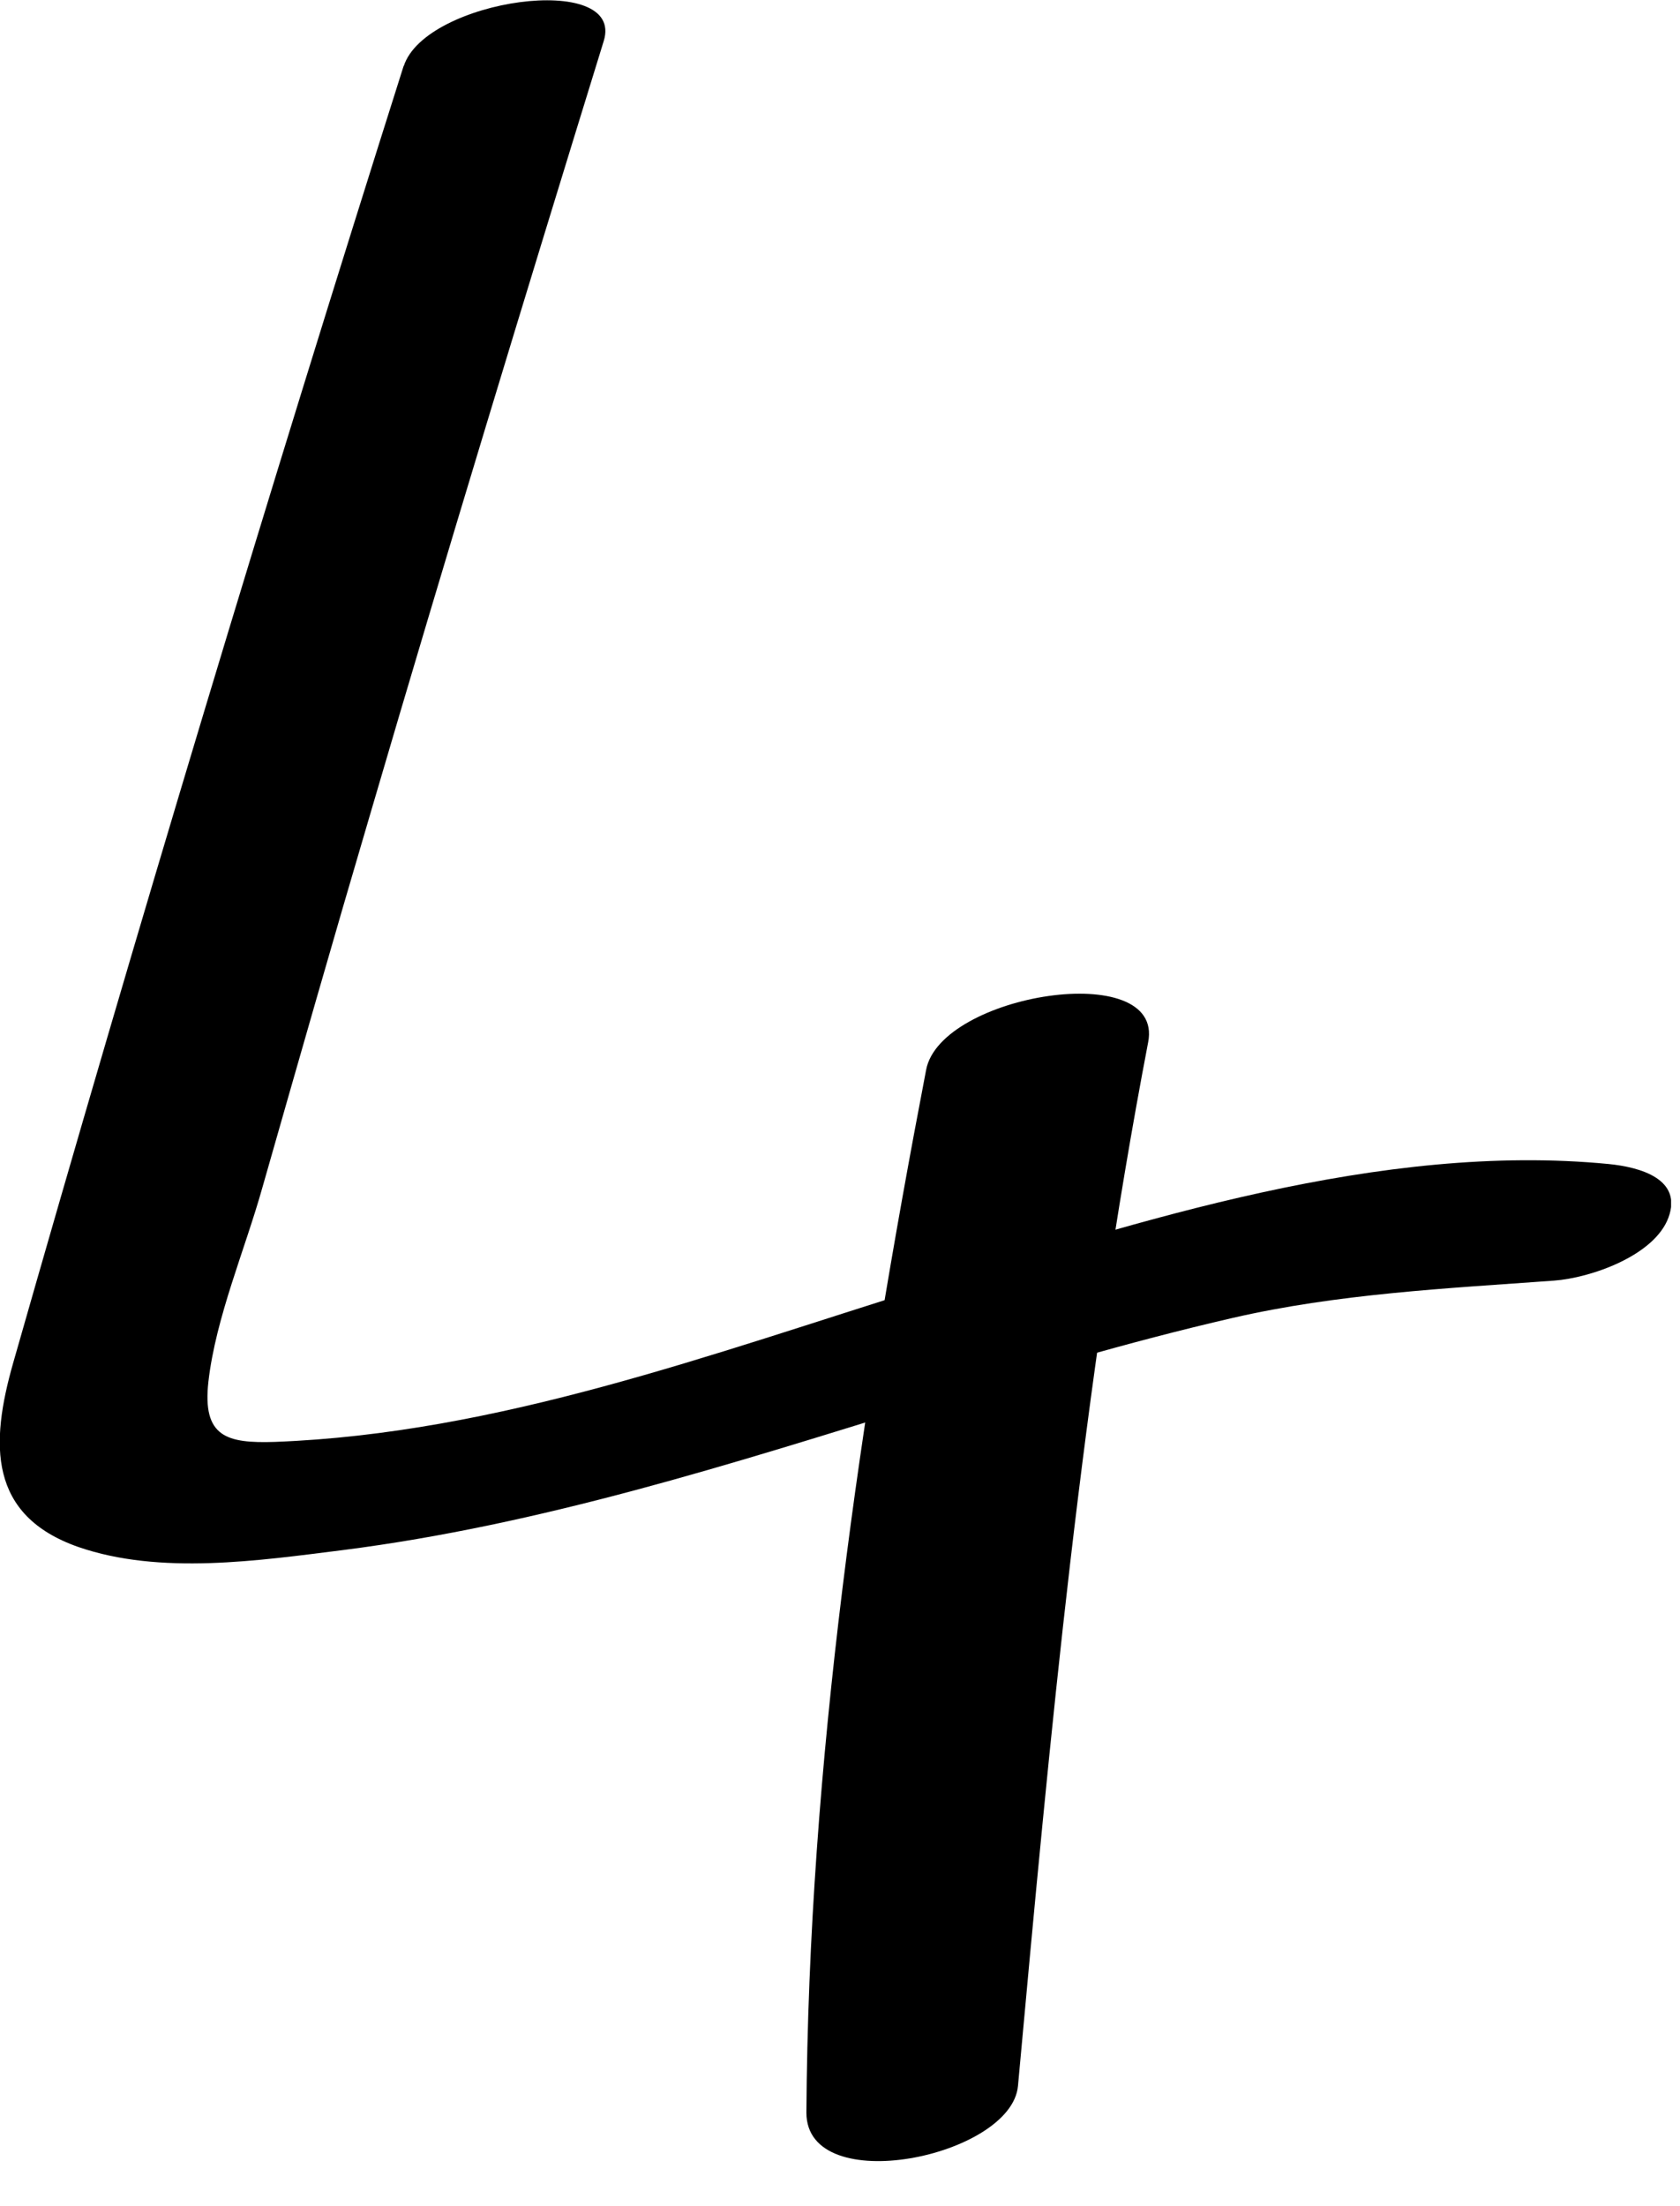
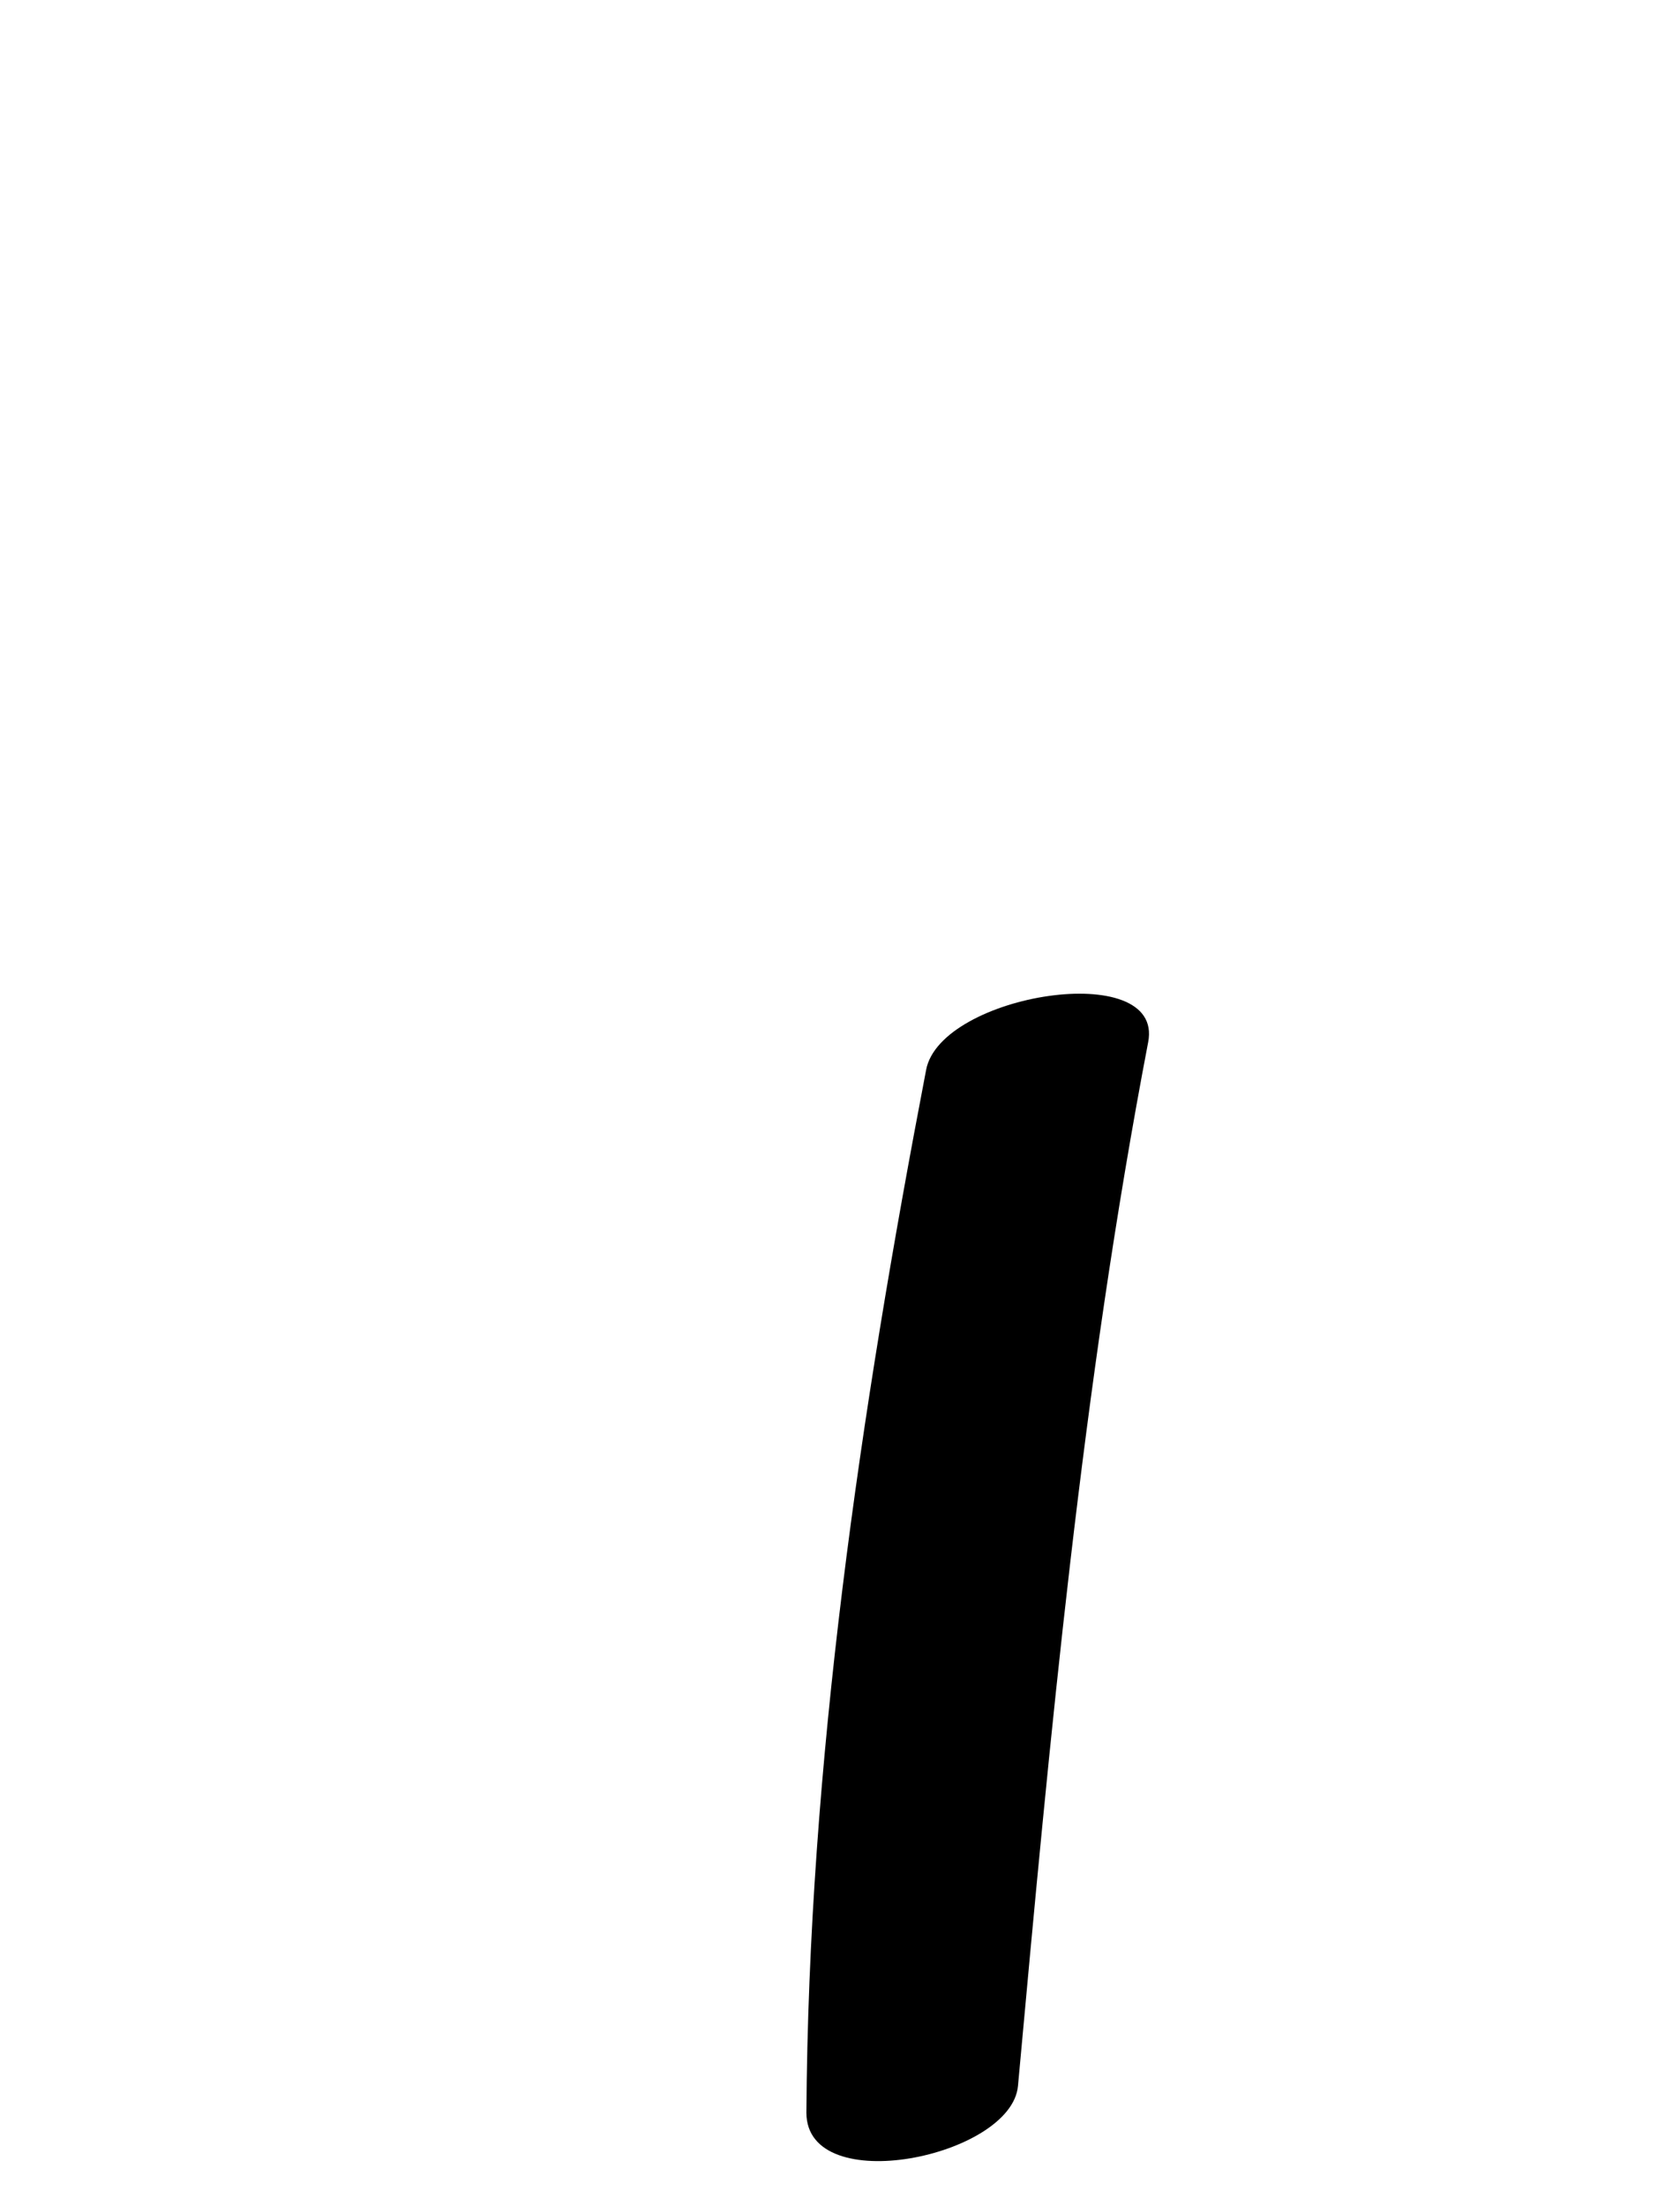
<svg xmlns="http://www.w3.org/2000/svg" fill="none" viewBox="0 0 32 42" height="42" width="32">
  <g clip-path="url(#clip0_6_4518)">
-     <path fill="black" d="M7.69 1.25C5.09 9.45 2.61 17.68 0.25 25.95C-0.19 27.49 -0.22 28.85 1.49 29.45C3.05 29.99 4.93 29.71 6.53 29.51C10.3 29.03 13.93 27.87 17.55 26.75C19.51 26.14 21.48 25.55 23.48 25.09C25.48 24.63 27.53 24.53 29.6 24.38C30.29 24.33 31.51 23.91 31.78 23.18C32.05 22.45 31.25 22.22 30.64 22.16C26.31 21.74 21.7 23.24 17.62 24.51C13.54 25.78 9.48 27.29 5.24 27.45C4.32 27.48 3.85 27.36 3.97 26.3C4.11 25.08 4.67 23.78 5 22.6C5.68 20.22 6.36 17.84 7.06 15.47C8.5 10.56 9.99 5.67 11.5 0.78C11.91 -0.55 8.1 -0.02 7.69 1.26V1.25Z" />
    <path fill="black" d="M17.64 20.37C16.39 26.88 15.4 33.58 15.36 40.22C15.36 41.87 19.27 41.06 19.39 39.71C20 33.04 20.61 26.42 21.87 19.84C22.18 18.24 17.91 18.92 17.64 20.37Z" />
  </g>
  <defs>
    <clipPath id="clip0_6_4518">
      <rect fill="white" height="41.14" width="31.83" />
    </clipPath>
  </defs>
</svg>